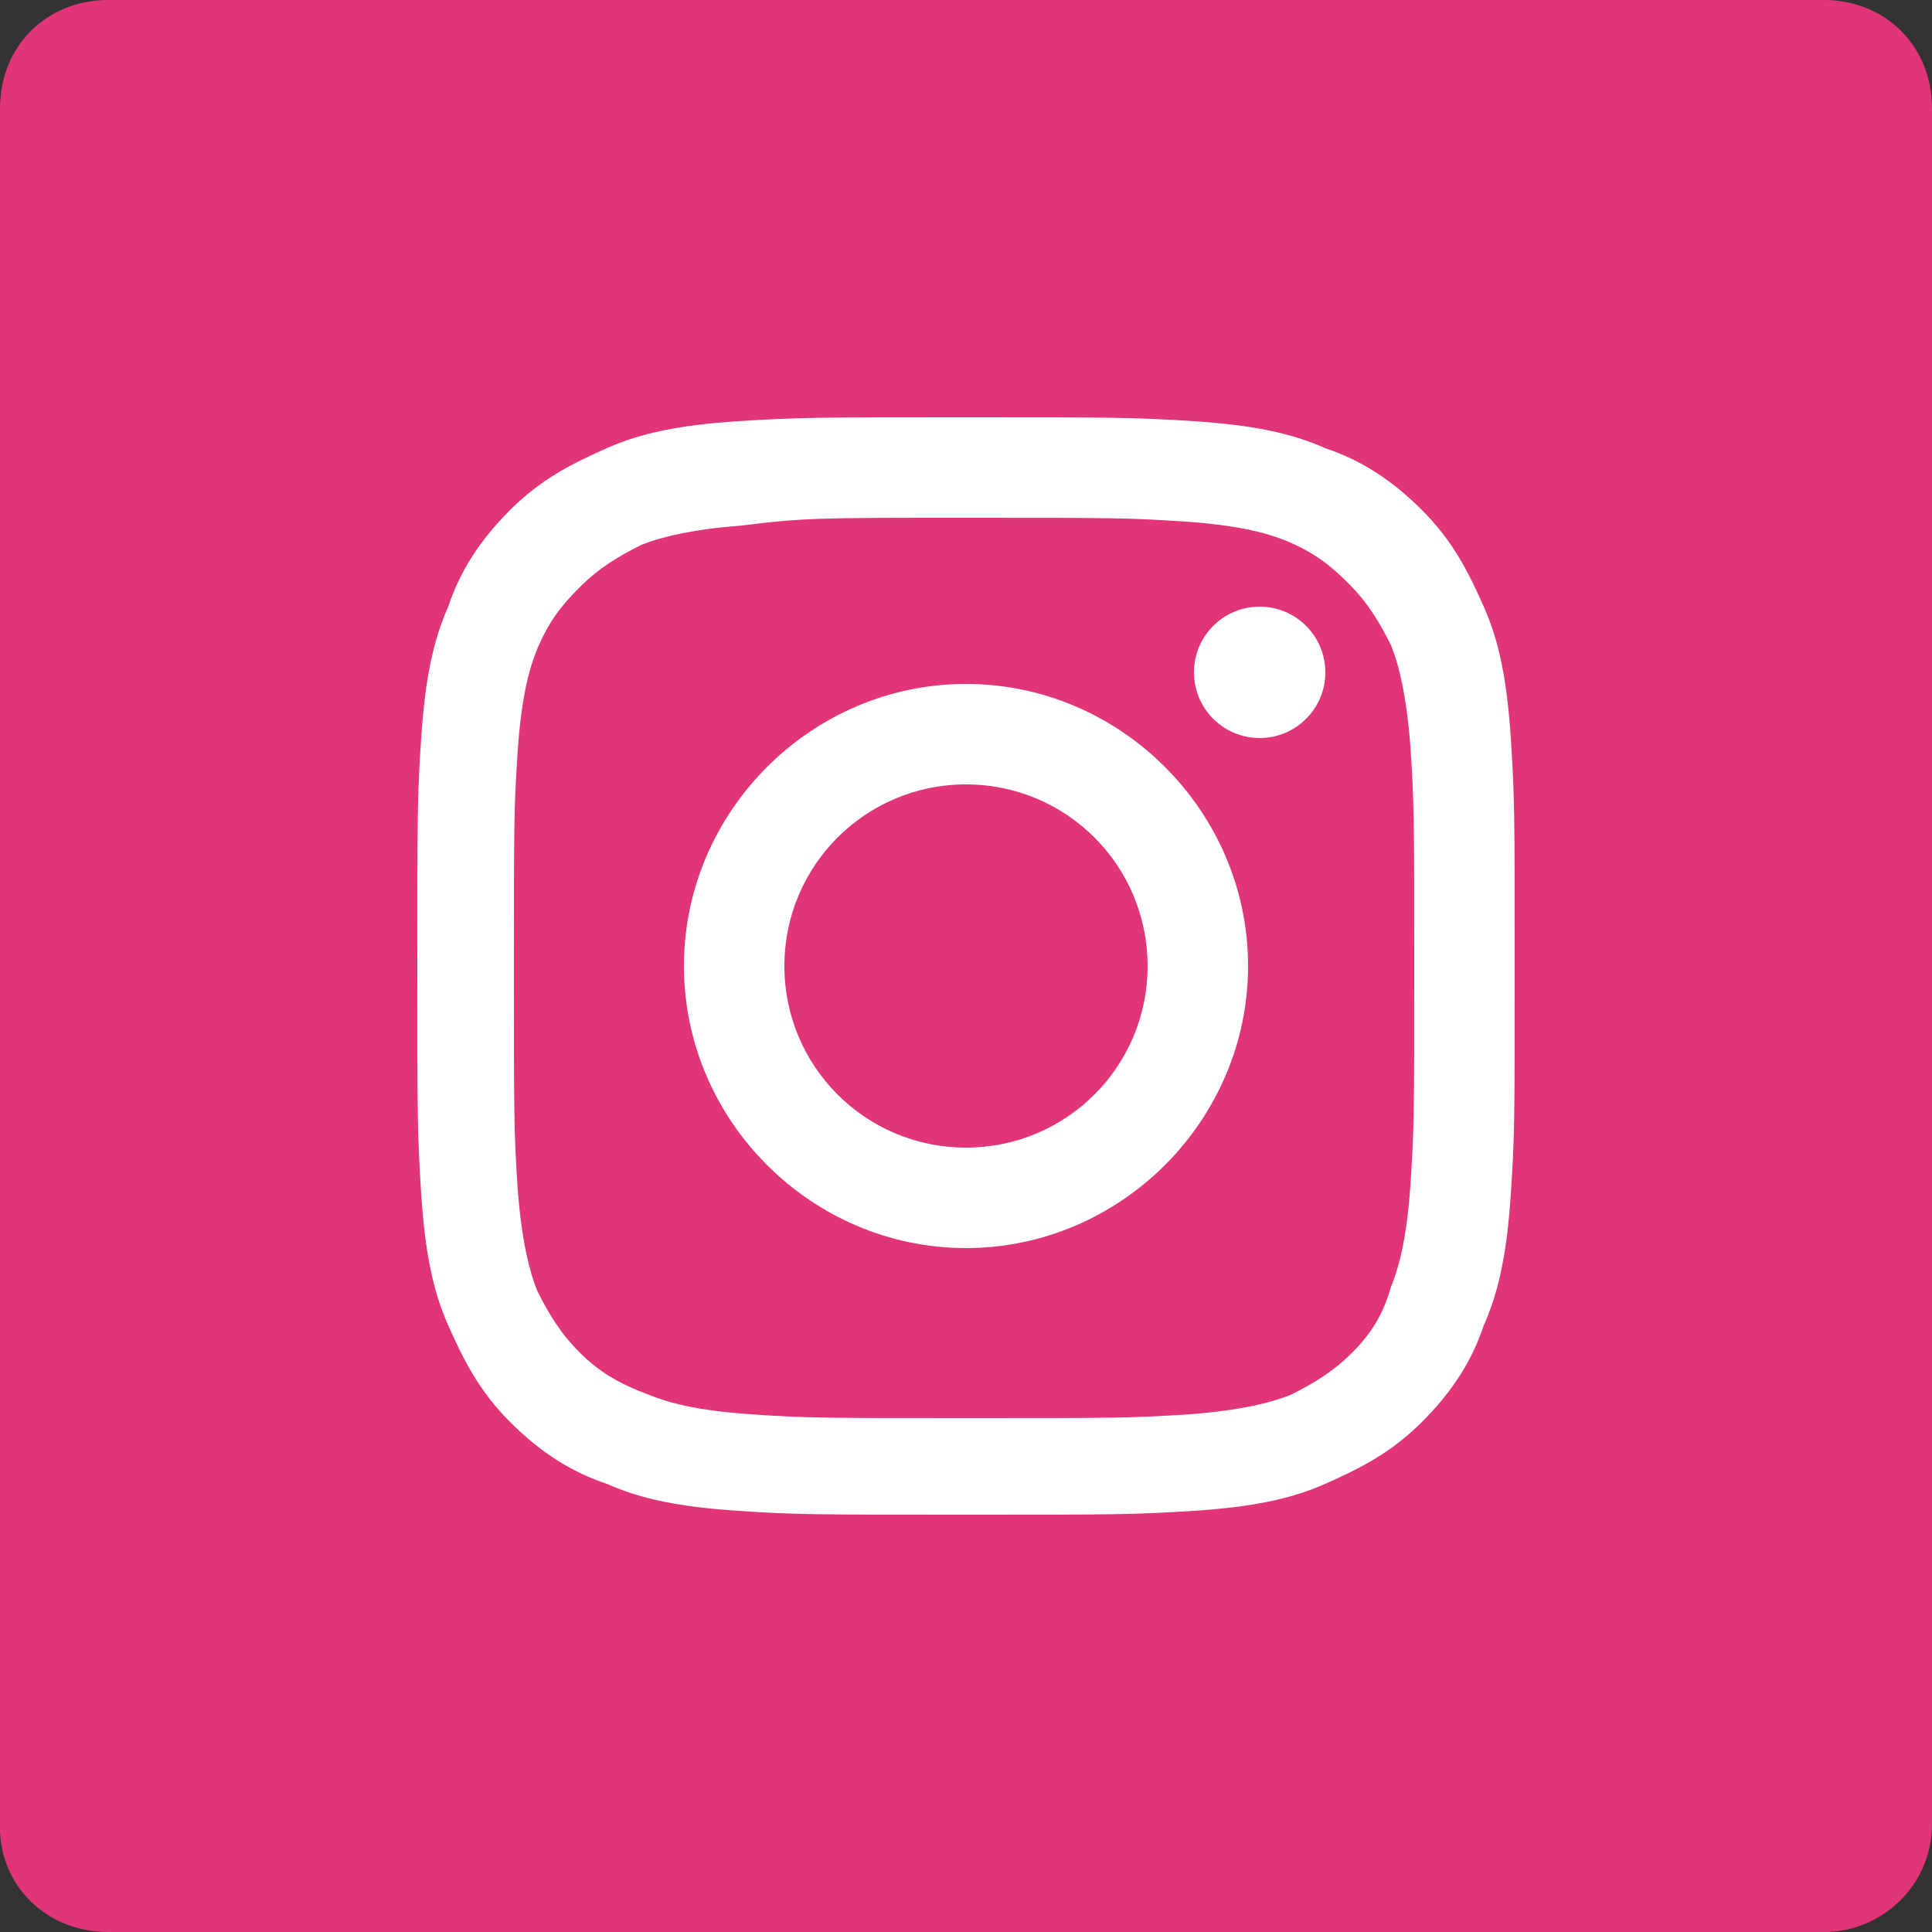
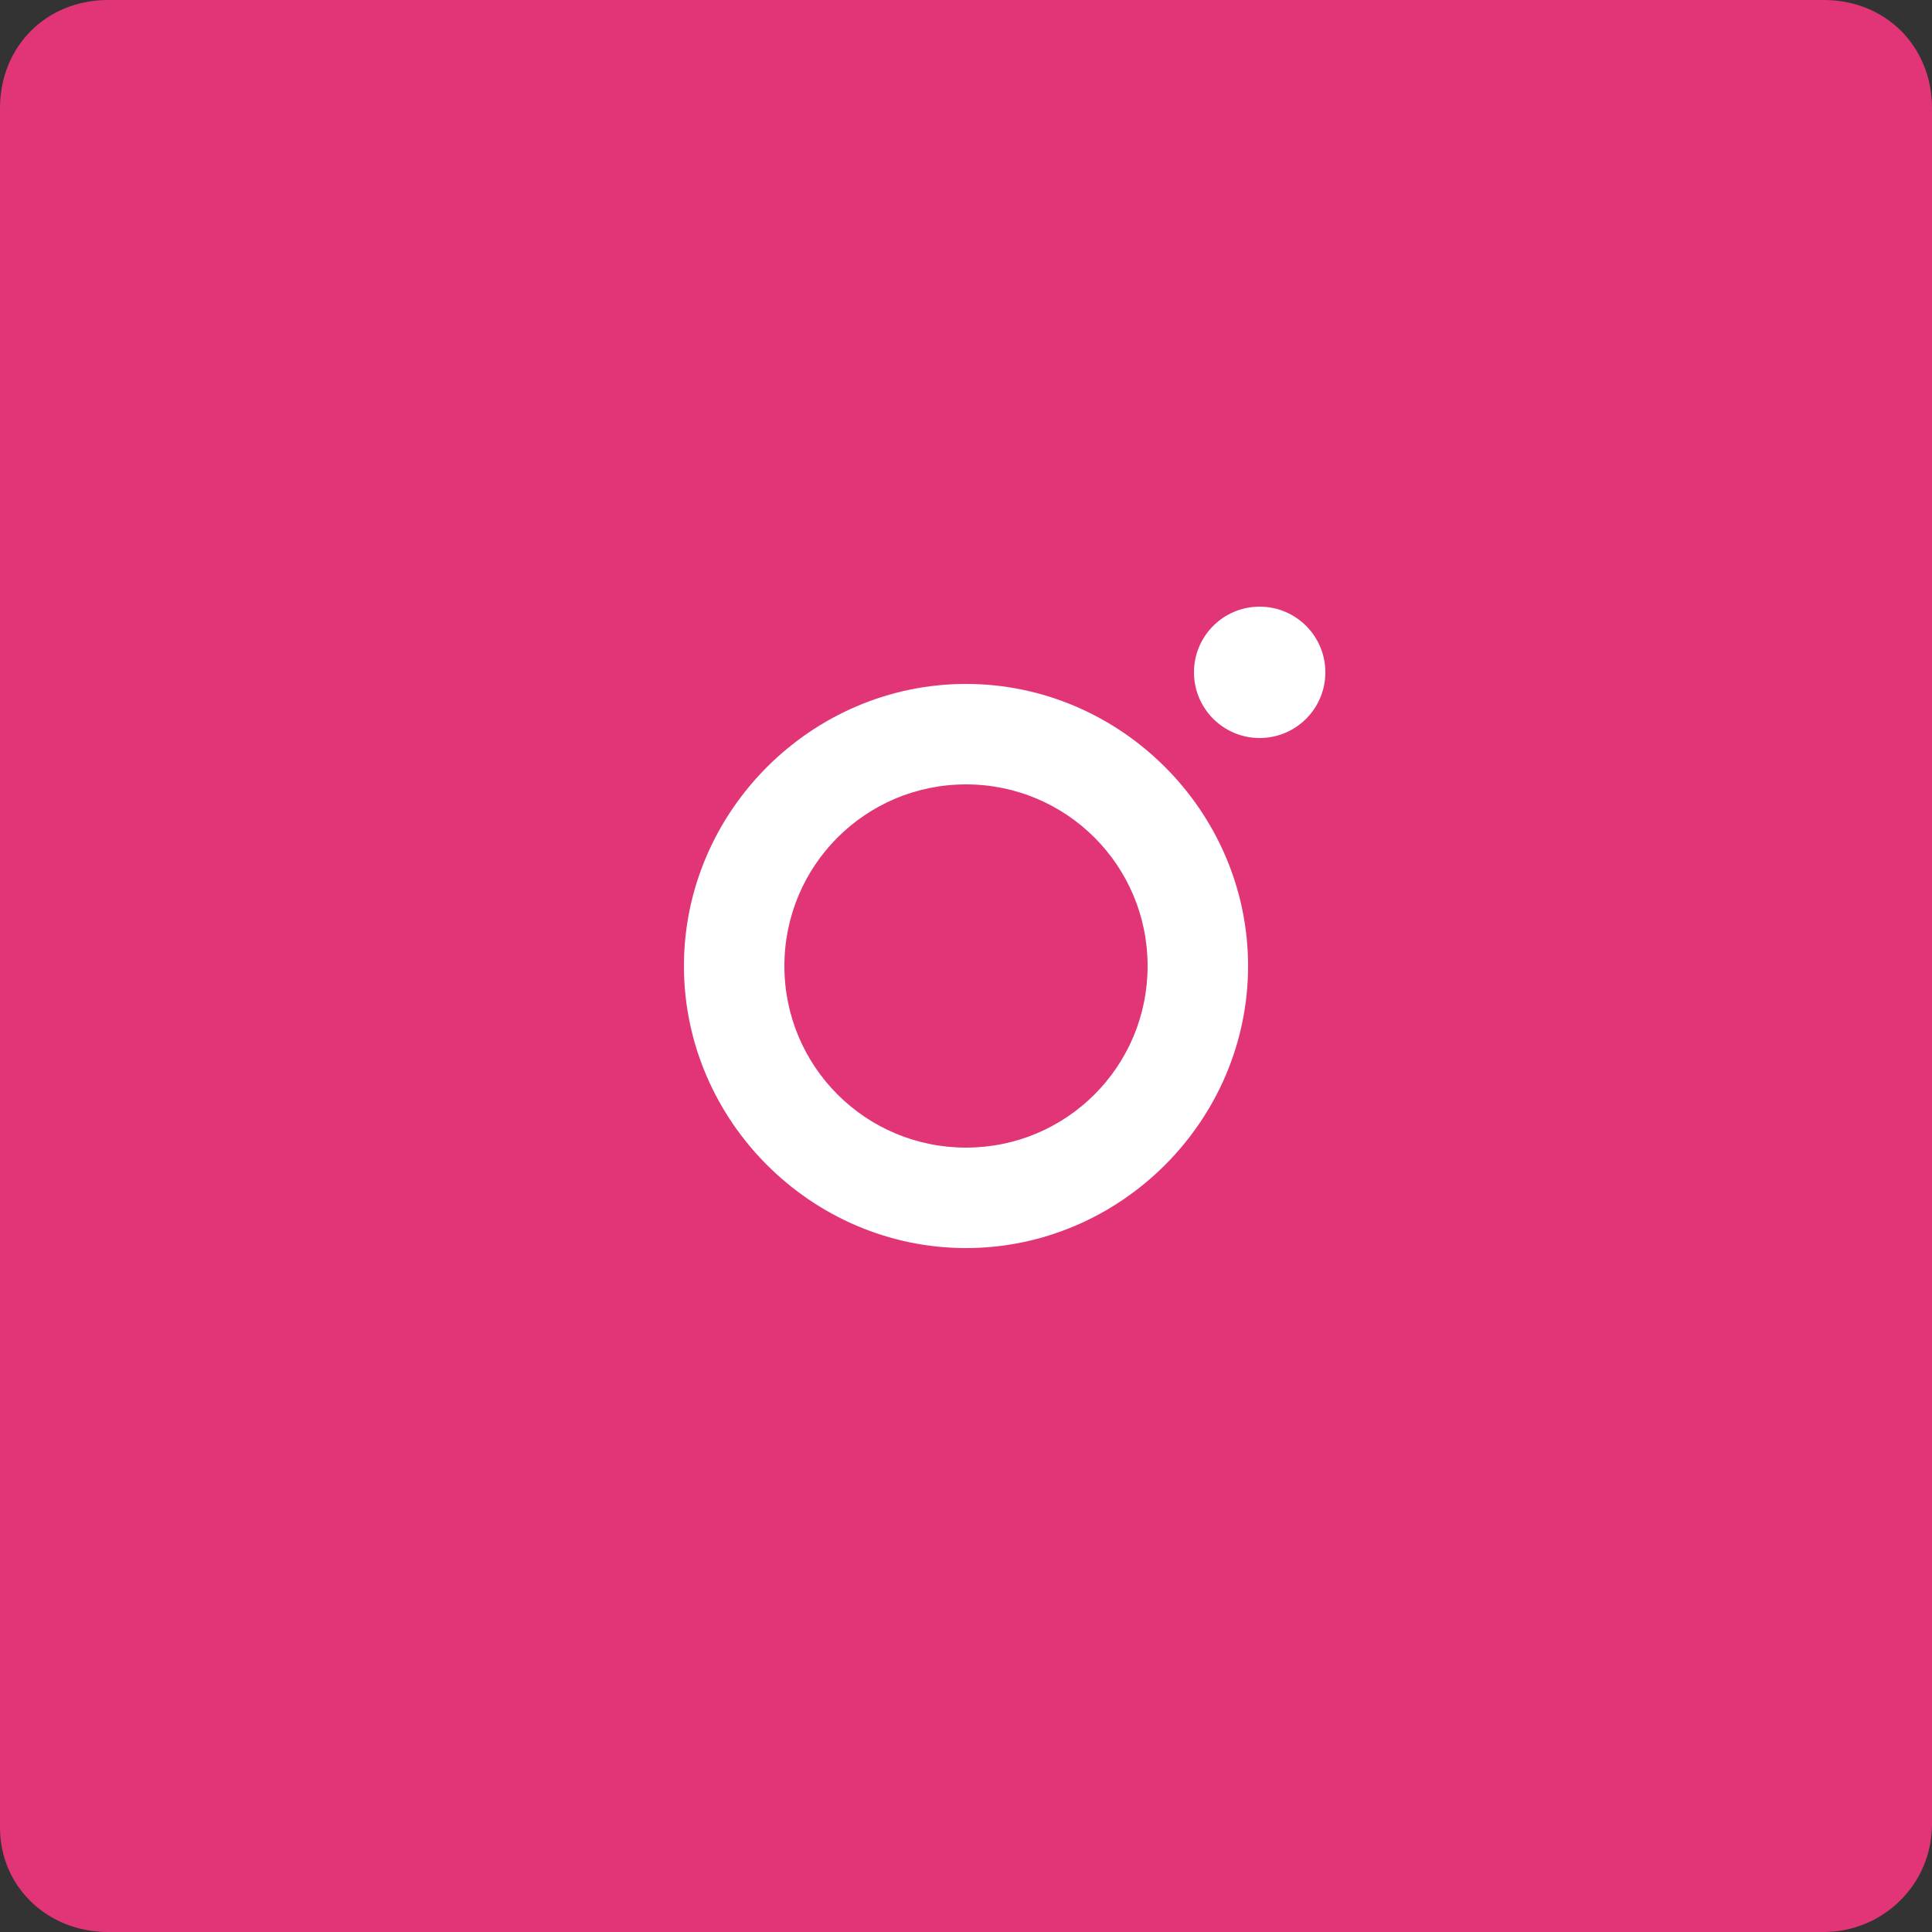
<svg xmlns="http://www.w3.org/2000/svg" width="50" height="50" viewBox="0 0 50 50">
  <rect x="0" y="0" width="50" height="50" fill="#333333" stroke="none" />
  <style>.st0{display:none}.st1{display:inline}.st2{fill:#3d5a98}.st3{fill:#fff}.st4{fill:#e23577}.st5{display:inline;fill:red}.st6{opacity:.12;fill-rule:evenodd;clip-rule:evenodd}</style>
  <g id="Ebene_1" class="st0">
    <g class="st1">
      <path id="Blue_1_" class="st2" d="M47.2 50c1.5 0 2.8-1.2 2.8-2.8V2.8C50 1.2 48.8 0 47.2 0H2.8C1.2 0 0 1.2 0 2.8v44.5C0 48.8 1.2 50 2.8 50h44.4z" />
      <path id="f" class="st3" d="M34.5 50V30.6H41l1-7.5h-7.5v-4.8c0-2.2.6-3.7 3.7-3.7h4V7.8c-.7-.1-3.1-.3-5.8-.3-5.8 0-9.7 3.5-9.7 10v5.6h-6.5v7.5h6.5V50h7.8z" />
    </g>
  </g>
  <g id="Ebene_1_Kopie">
    <path id="Blue_2_" class="st4" d="M47.2 50c1.5 0 2.8-1.2 2.8-2.8V2.8C50 1.2 48.8 0 47.2 0H2.8C1.2 0 0 1.2 0 2.8v44.5C0 48.8 1.2 50 2.8 50h44.4z" />
-     <path class="st3" d="M25 13.4c3.8 0 4.2 0 5.7.1 1.4.1 2.1.3 2.6.5.7.3 1.1.6 1.6 1.1.5.5.8 1 1.1 1.6.2.5.4 1.3.5 2.6.1 1.5.1 1.9.1 5.7s0 4.2-.1 5.7c-.1 1.4-.3 2.1-.5 2.6-.2.7-.5 1.2-1 1.7s-1 .8-1.6 1.1c-.5.2-1.3.4-2.6.5-1.5.1-1.9.1-5.7.1s-4.2 0-5.7-.1c-1.4-.1-2.1-.3-2.6-.5-.8-.3-1.3-.6-1.8-1.1-.5-.5-.8-1-1.1-1.6-.2-.5-.4-1.3-.5-2.6-.1-1.5-.1-1.9-.1-5.7s0-4.2.1-5.7c.1-1.4.3-2.1.5-2.6.3-.7.6-1.1 1.1-1.6.5-.5 1-.8 1.6-1.1.5-.2 1.3-.4 2.6-.5 1.6-.2 2-.2 5.8-.2m0-2.6c-3.9 0-4.3 0-5.9.1-1.5.1-2.5.3-3.4.7-.9.4-1.7.8-2.5 1.6s-1.3 1.6-1.6 2.5c-.4.9-.6 1.9-.7 3.4-.1 1.5-.1 2-.1 5.9 0 3.9 0 4.3.1 5.9.1 1.5.3 2.5.7 3.4.4.9.8 1.7 1.6 2.5s1.6 1.3 2.5 1.6c.9.4 1.9.6 3.4.7 1.5.1 2 .1 5.9.1s4.3 0 5.9-.1c1.5-.1 2.5-.3 3.4-.7.9-.4 1.7-.8 2.5-1.6s1.3-1.6 1.6-2.5c.4-.9.6-1.9.7-3.4.1-1.5.1-2 .1-5.9s0-4.3-.1-5.9c-.1-1.5-.3-2.5-.7-3.4-.4-.9-.8-1.7-1.6-2.5s-1.6-1.3-2.5-1.6c-.9-.4-1.9-.6-3.4-.7-1.6-.1-2-.1-5.9-.1z" />
    <path class="st3" d="M25 17.7c-4 0-7.3 3.3-7.3 7.3s3.3 7.3 7.3 7.3 7.3-3.3 7.3-7.3-3.3-7.3-7.3-7.3zm0 12c-2.6 0-4.7-2.1-4.7-4.7s2.1-4.7 4.7-4.7 4.7 2.1 4.7 4.7-2.1 4.7-4.7 4.7z" />
    <circle class="st3" cx="32.6" cy="17.4" r="1.7" />
  </g>
  <g id="Ebene_1_Kopie_Kopie" class="st0">
    <path id="Blue_3_" class="st5" d="M47.2 50c1.5 0 2.8-1.2 2.8-2.8V2.8C50 1.2 48.8 0 47.2 0H2.8C1.2 0 0 1.2 0 2.8v44.5C0 48.8 1.2 50 2.8 50h44.4z" />
    <g class="st1">
-       <path id="The_Sharpness_2_" class="st6" d="M30.2 25.8l-1-.5-7.3 4.9 8.3-4.4z" />
      <path class="st3" d="M40.1 19.3s-.3-2.1-1.2-3.1C37.7 15 36.4 15 35.8 15c-4.3-.3-10.8-.3-10.8-.3s-8 .1-10.5.3c-.7.1-2.2.1-3.4 1.3-.9.9-1.2 3.1-1.2 3.1s-.3 2.5-.3 5v2.3c0 2.5.3 5 .3 5s.3 2.1 1.2 3.1c1.2 1.2 2.5 1.2 3.1 1.3 4.3.3 10.8.3 10.8.3s6.5 0 10.8-.3c.6-.1 1.9-.1 3.1-1.3.9-.9 1.2-3.1 1.2-3.1s.3-2.5.3-5v-2.3c0-2.6-.3-5.1-.3-5.1zM21.8 30.2v-8.7l8.3 4.3-8.3 4.4z" id="Lozenge_1_" />
    </g>
  </g>
</svg>